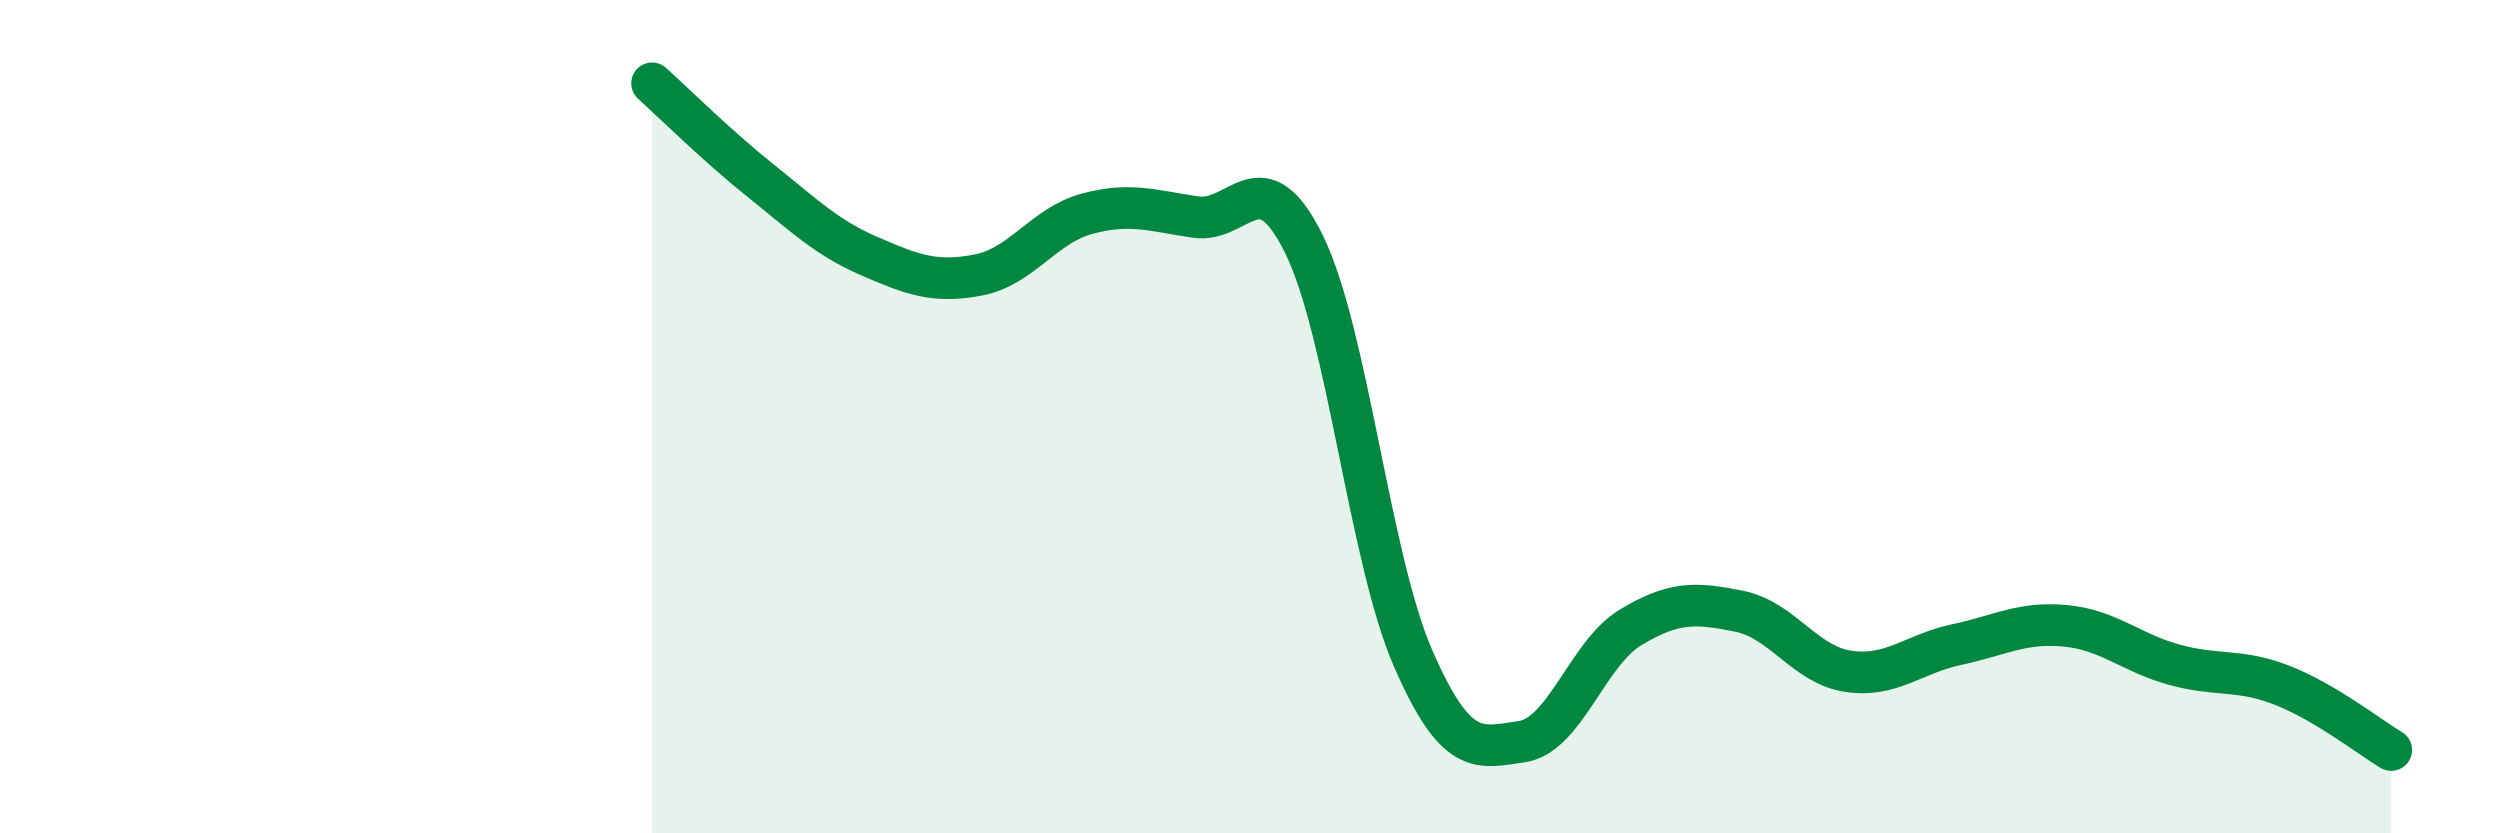
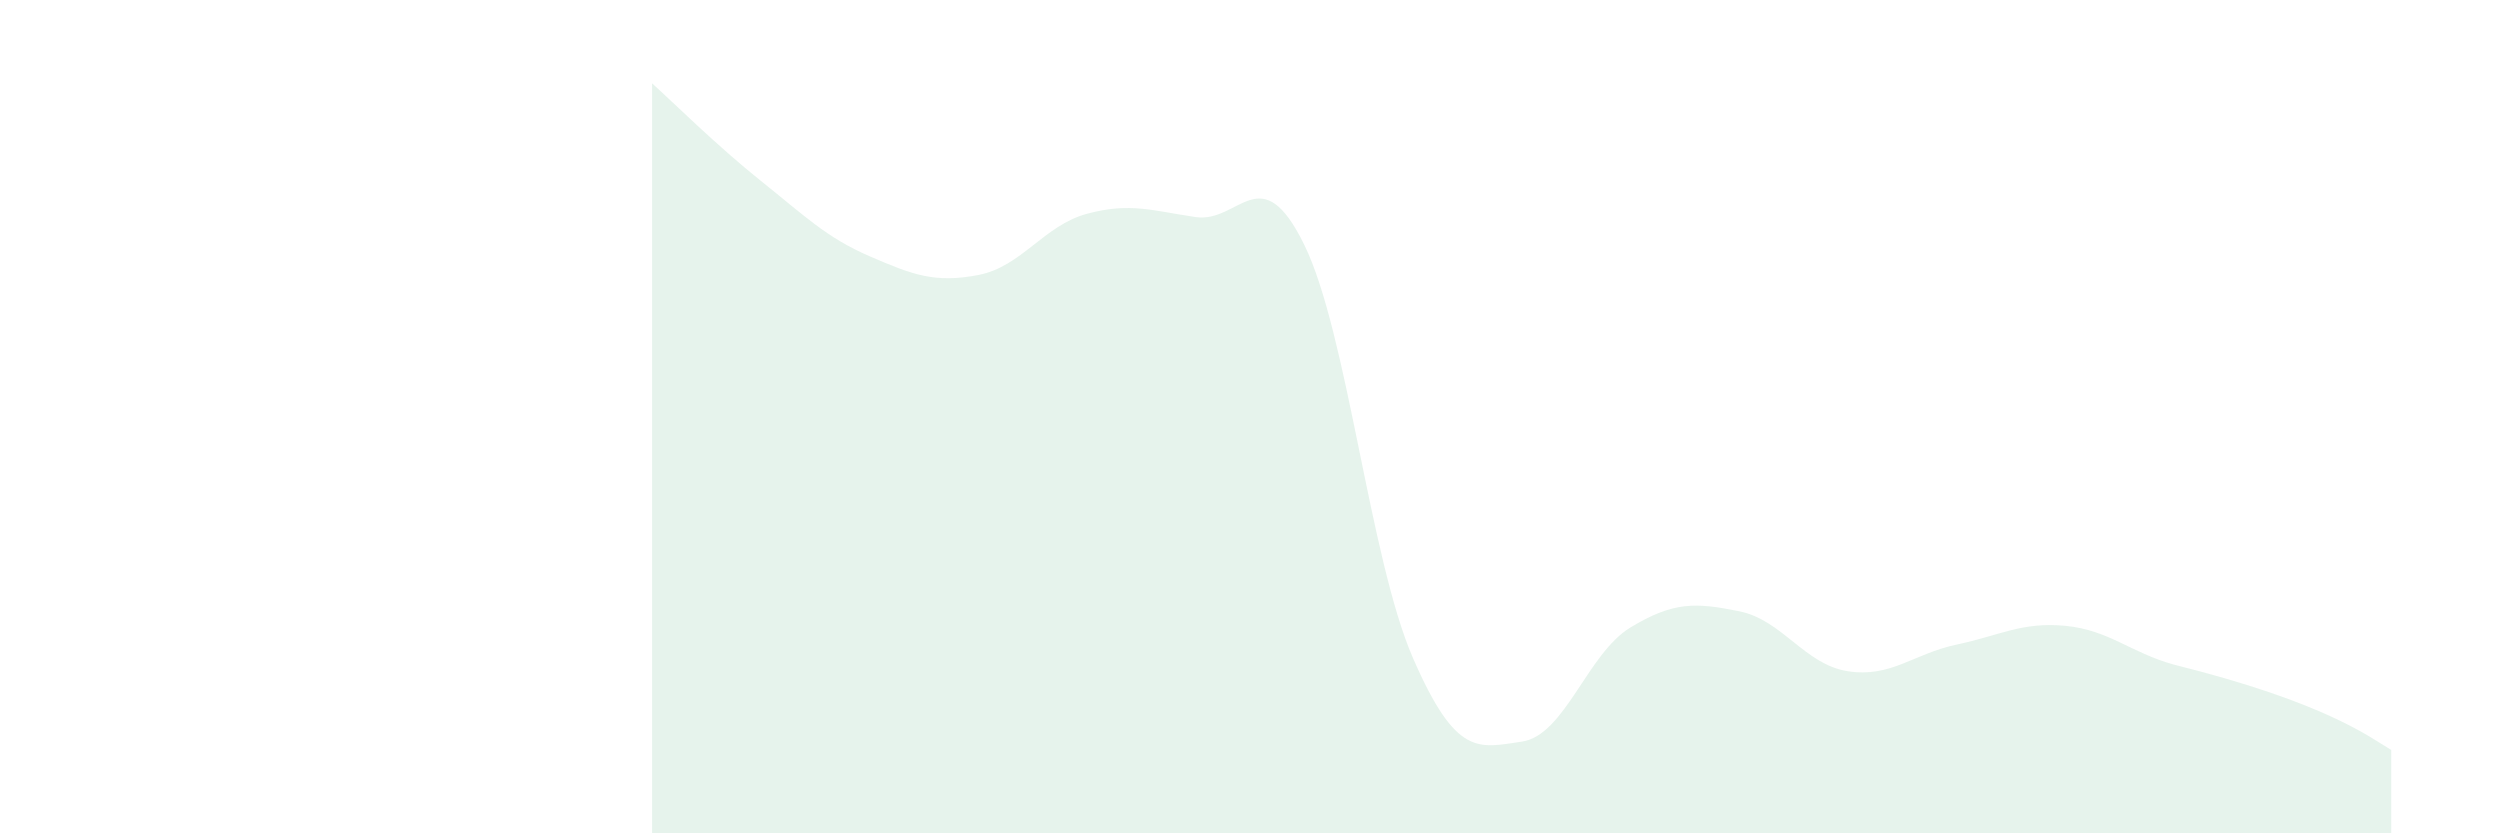
<svg xmlns="http://www.w3.org/2000/svg" width="60" height="20" viewBox="0 0 60 20">
-   <path d="M 15.65,2 C 16.17,2.47 17.22,3.51 18.26,4.34 C 19.3,5.17 19.83,5.7 20.87,6.15 C 21.91,6.6 22.44,6.8 23.48,6.6 C 24.52,6.4 25.05,5.41 26.09,5.13 C 27.13,4.85 27.66,5.06 28.7,5.21 C 29.74,5.36 30.26,3.75 31.3,5.87 C 32.34,7.99 32.87,13.4 33.91,15.79 C 34.95,18.18 35.48,17.95 36.52,17.8 C 37.56,17.65 38.09,15.69 39.13,15.06 C 40.17,14.43 40.7,14.46 41.74,14.67 C 42.78,14.88 43.31,15.95 44.35,16.11 C 45.39,16.27 45.92,15.69 46.96,15.47 C 48,15.25 48.53,14.92 49.57,15.02 C 50.61,15.12 51.13,15.66 52.17,15.95 C 53.21,16.24 53.74,16.04 54.78,16.45 C 55.82,16.86 56.87,17.69 57.39,18L57.39 20L15.65 20Z" fill="#008740" opacity="0.1" stroke-linecap="round" stroke-linejoin="round" />
-   <path d="M 15.65,2 C 16.17,2.47 17.22,3.51 18.26,4.34 C 19.3,5.17 19.83,5.7 20.87,6.15 C 21.91,6.6 22.44,6.8 23.48,6.6 C 24.52,6.4 25.05,5.41 26.09,5.13 C 27.13,4.85 27.66,5.06 28.7,5.21 C 29.74,5.36 30.26,3.75 31.3,5.87 C 32.34,7.99 32.87,13.4 33.91,15.79 C 34.95,18.18 35.48,17.95 36.52,17.8 C 37.56,17.65 38.09,15.69 39.13,15.06 C 40.17,14.43 40.7,14.46 41.74,14.67 C 42.78,14.88 43.31,15.95 44.35,16.11 C 45.39,16.27 45.92,15.69 46.96,15.47 C 48,15.25 48.53,14.92 49.57,15.02 C 50.61,15.12 51.13,15.66 52.17,15.95 C 53.21,16.24 53.74,16.04 54.78,16.45 C 55.82,16.86 56.87,17.69 57.39,18" stroke="#008740" stroke-width="1" fill="none" stroke-linecap="round" stroke-linejoin="round" />
+   <path d="M 15.65,2 C 16.17,2.47 17.22,3.51 18.26,4.34 C 19.3,5.17 19.83,5.7 20.87,6.15 C 21.91,6.6 22.44,6.8 23.48,6.6 C 24.52,6.4 25.05,5.41 26.09,5.13 C 27.13,4.85 27.66,5.06 28.7,5.21 C 29.74,5.36 30.26,3.75 31.3,5.87 C 32.34,7.99 32.87,13.4 33.91,15.79 C 34.95,18.18 35.48,17.95 36.52,17.8 C 37.56,17.65 38.09,15.69 39.13,15.06 C 40.17,14.43 40.7,14.46 41.74,14.67 C 42.78,14.88 43.31,15.95 44.35,16.11 C 45.39,16.27 45.92,15.69 46.96,15.47 C 48,15.25 48.53,14.92 49.57,15.02 C 50.61,15.12 51.13,15.66 52.17,15.95 C 55.82,16.86 56.87,17.69 57.39,18L57.39 20L15.65 20Z" fill="#008740" opacity="0.1" stroke-linecap="round" stroke-linejoin="round" />
</svg>